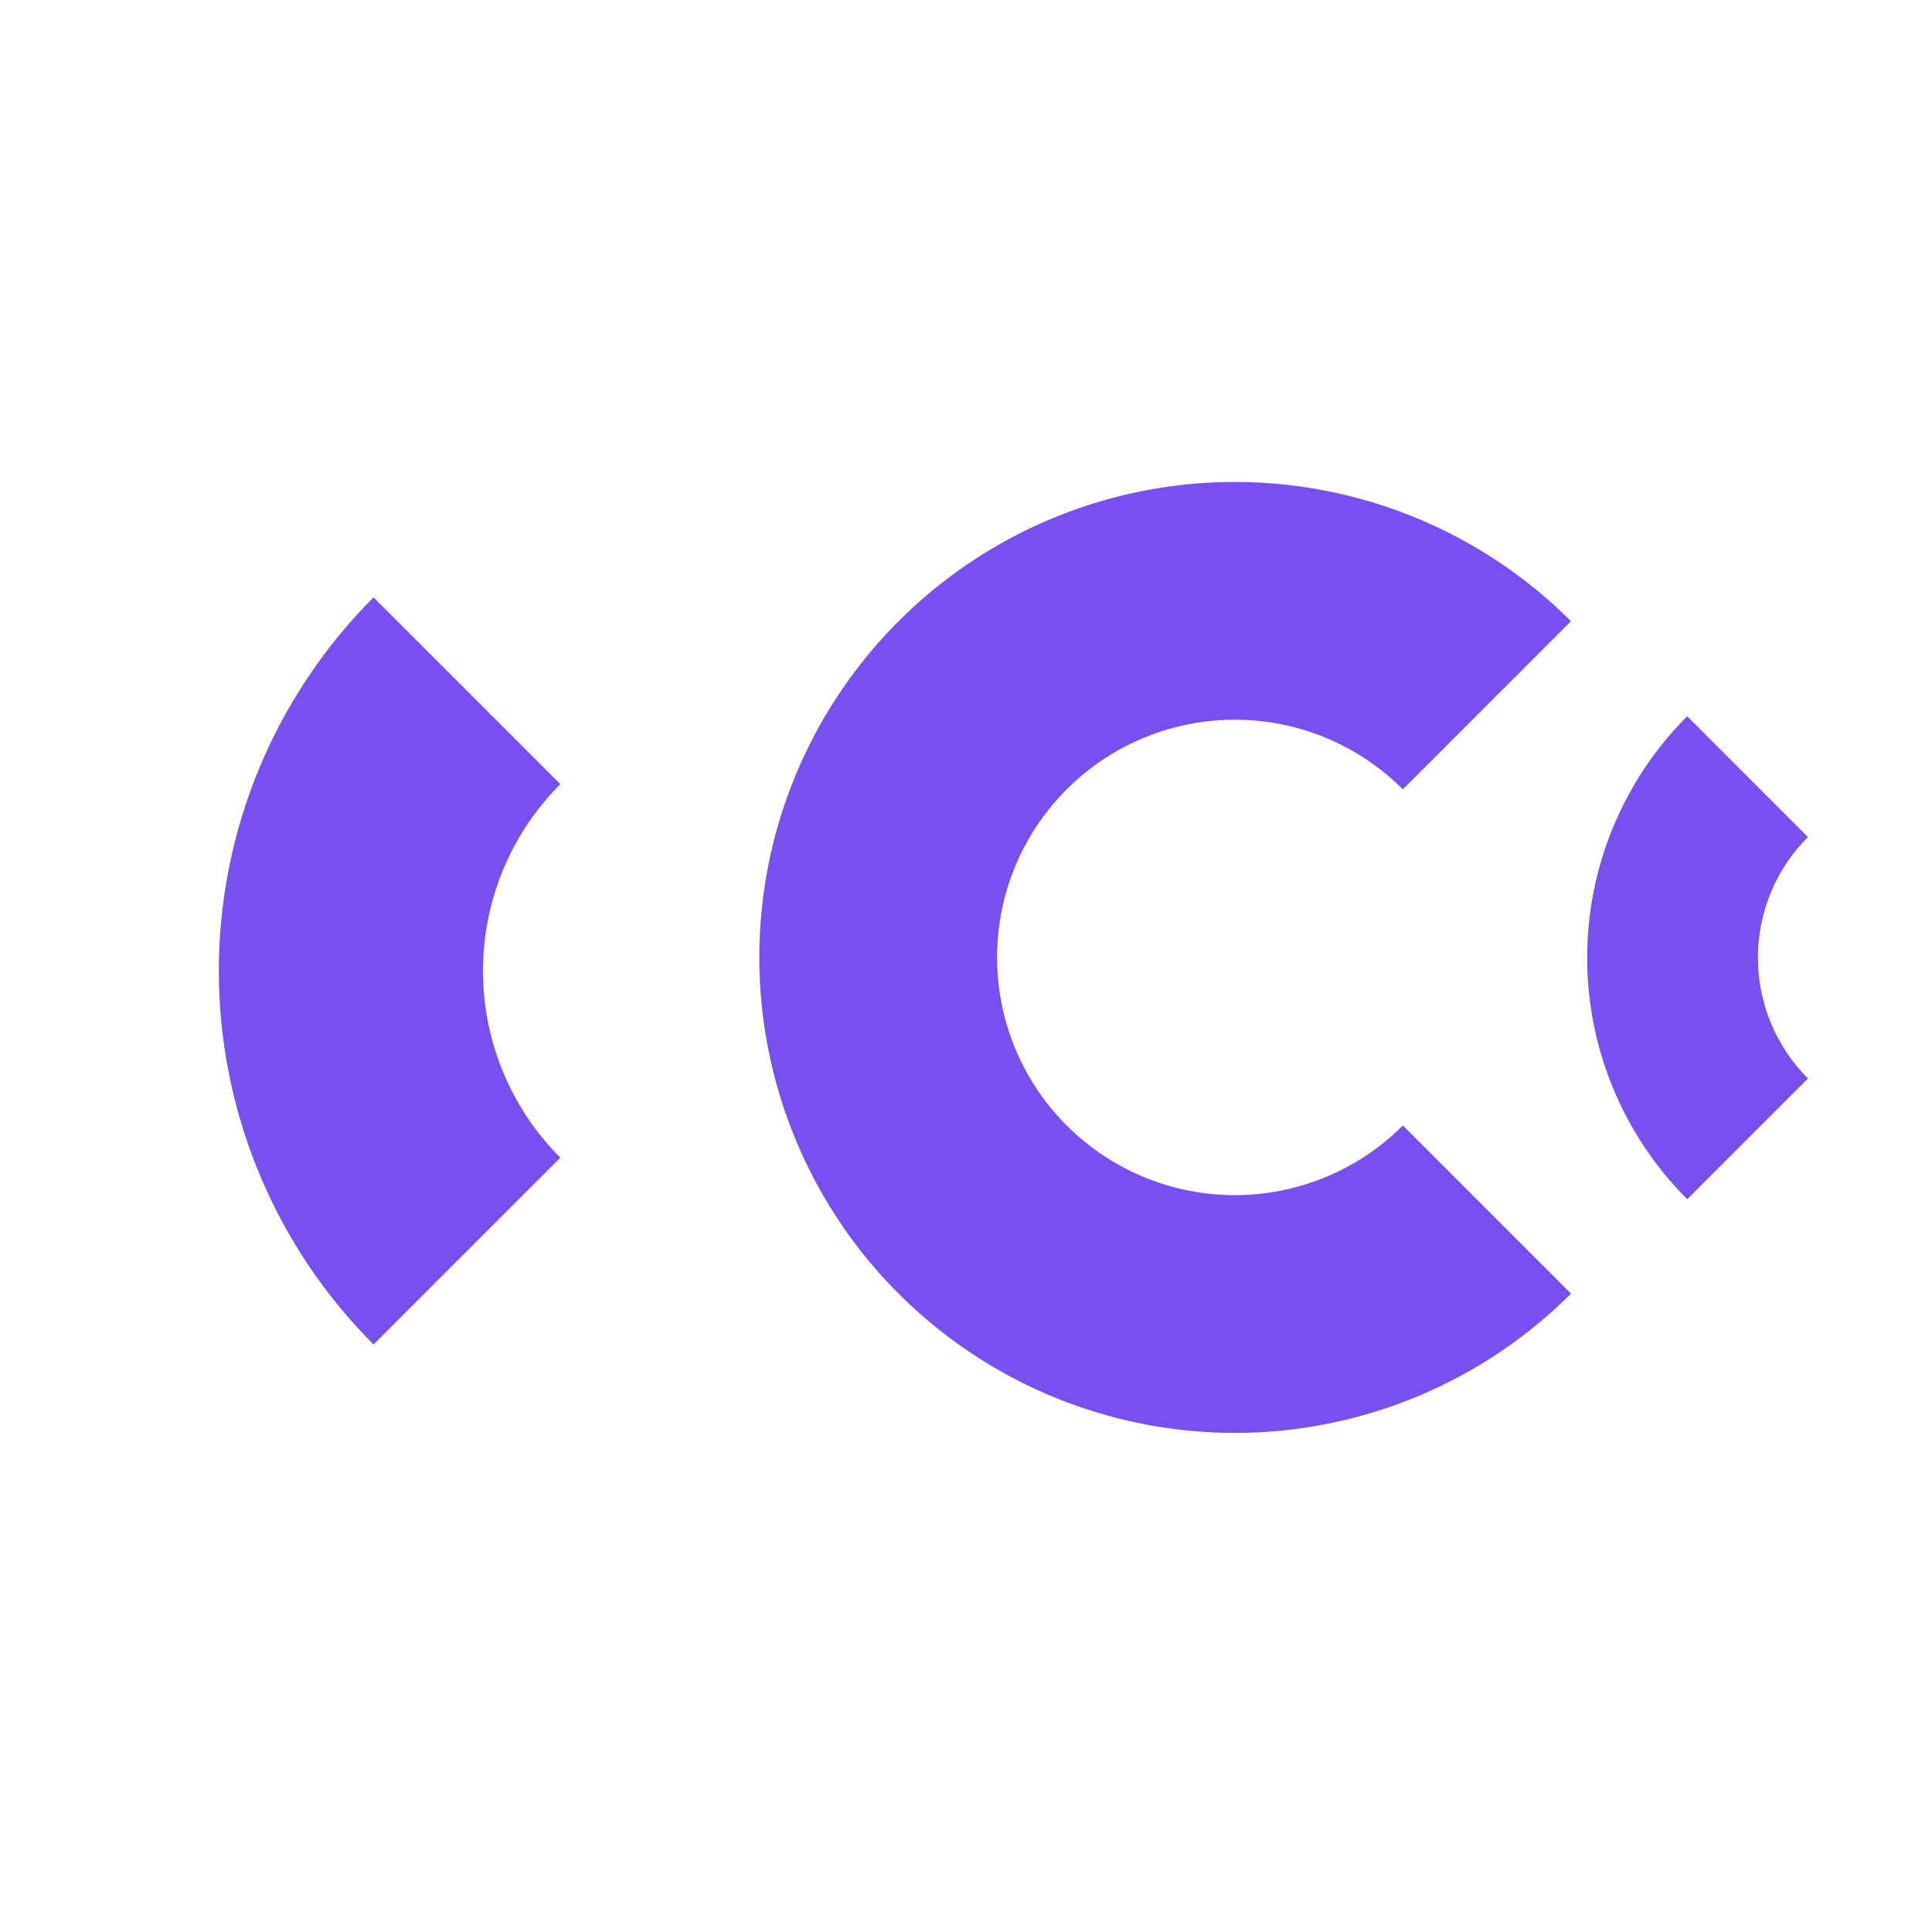
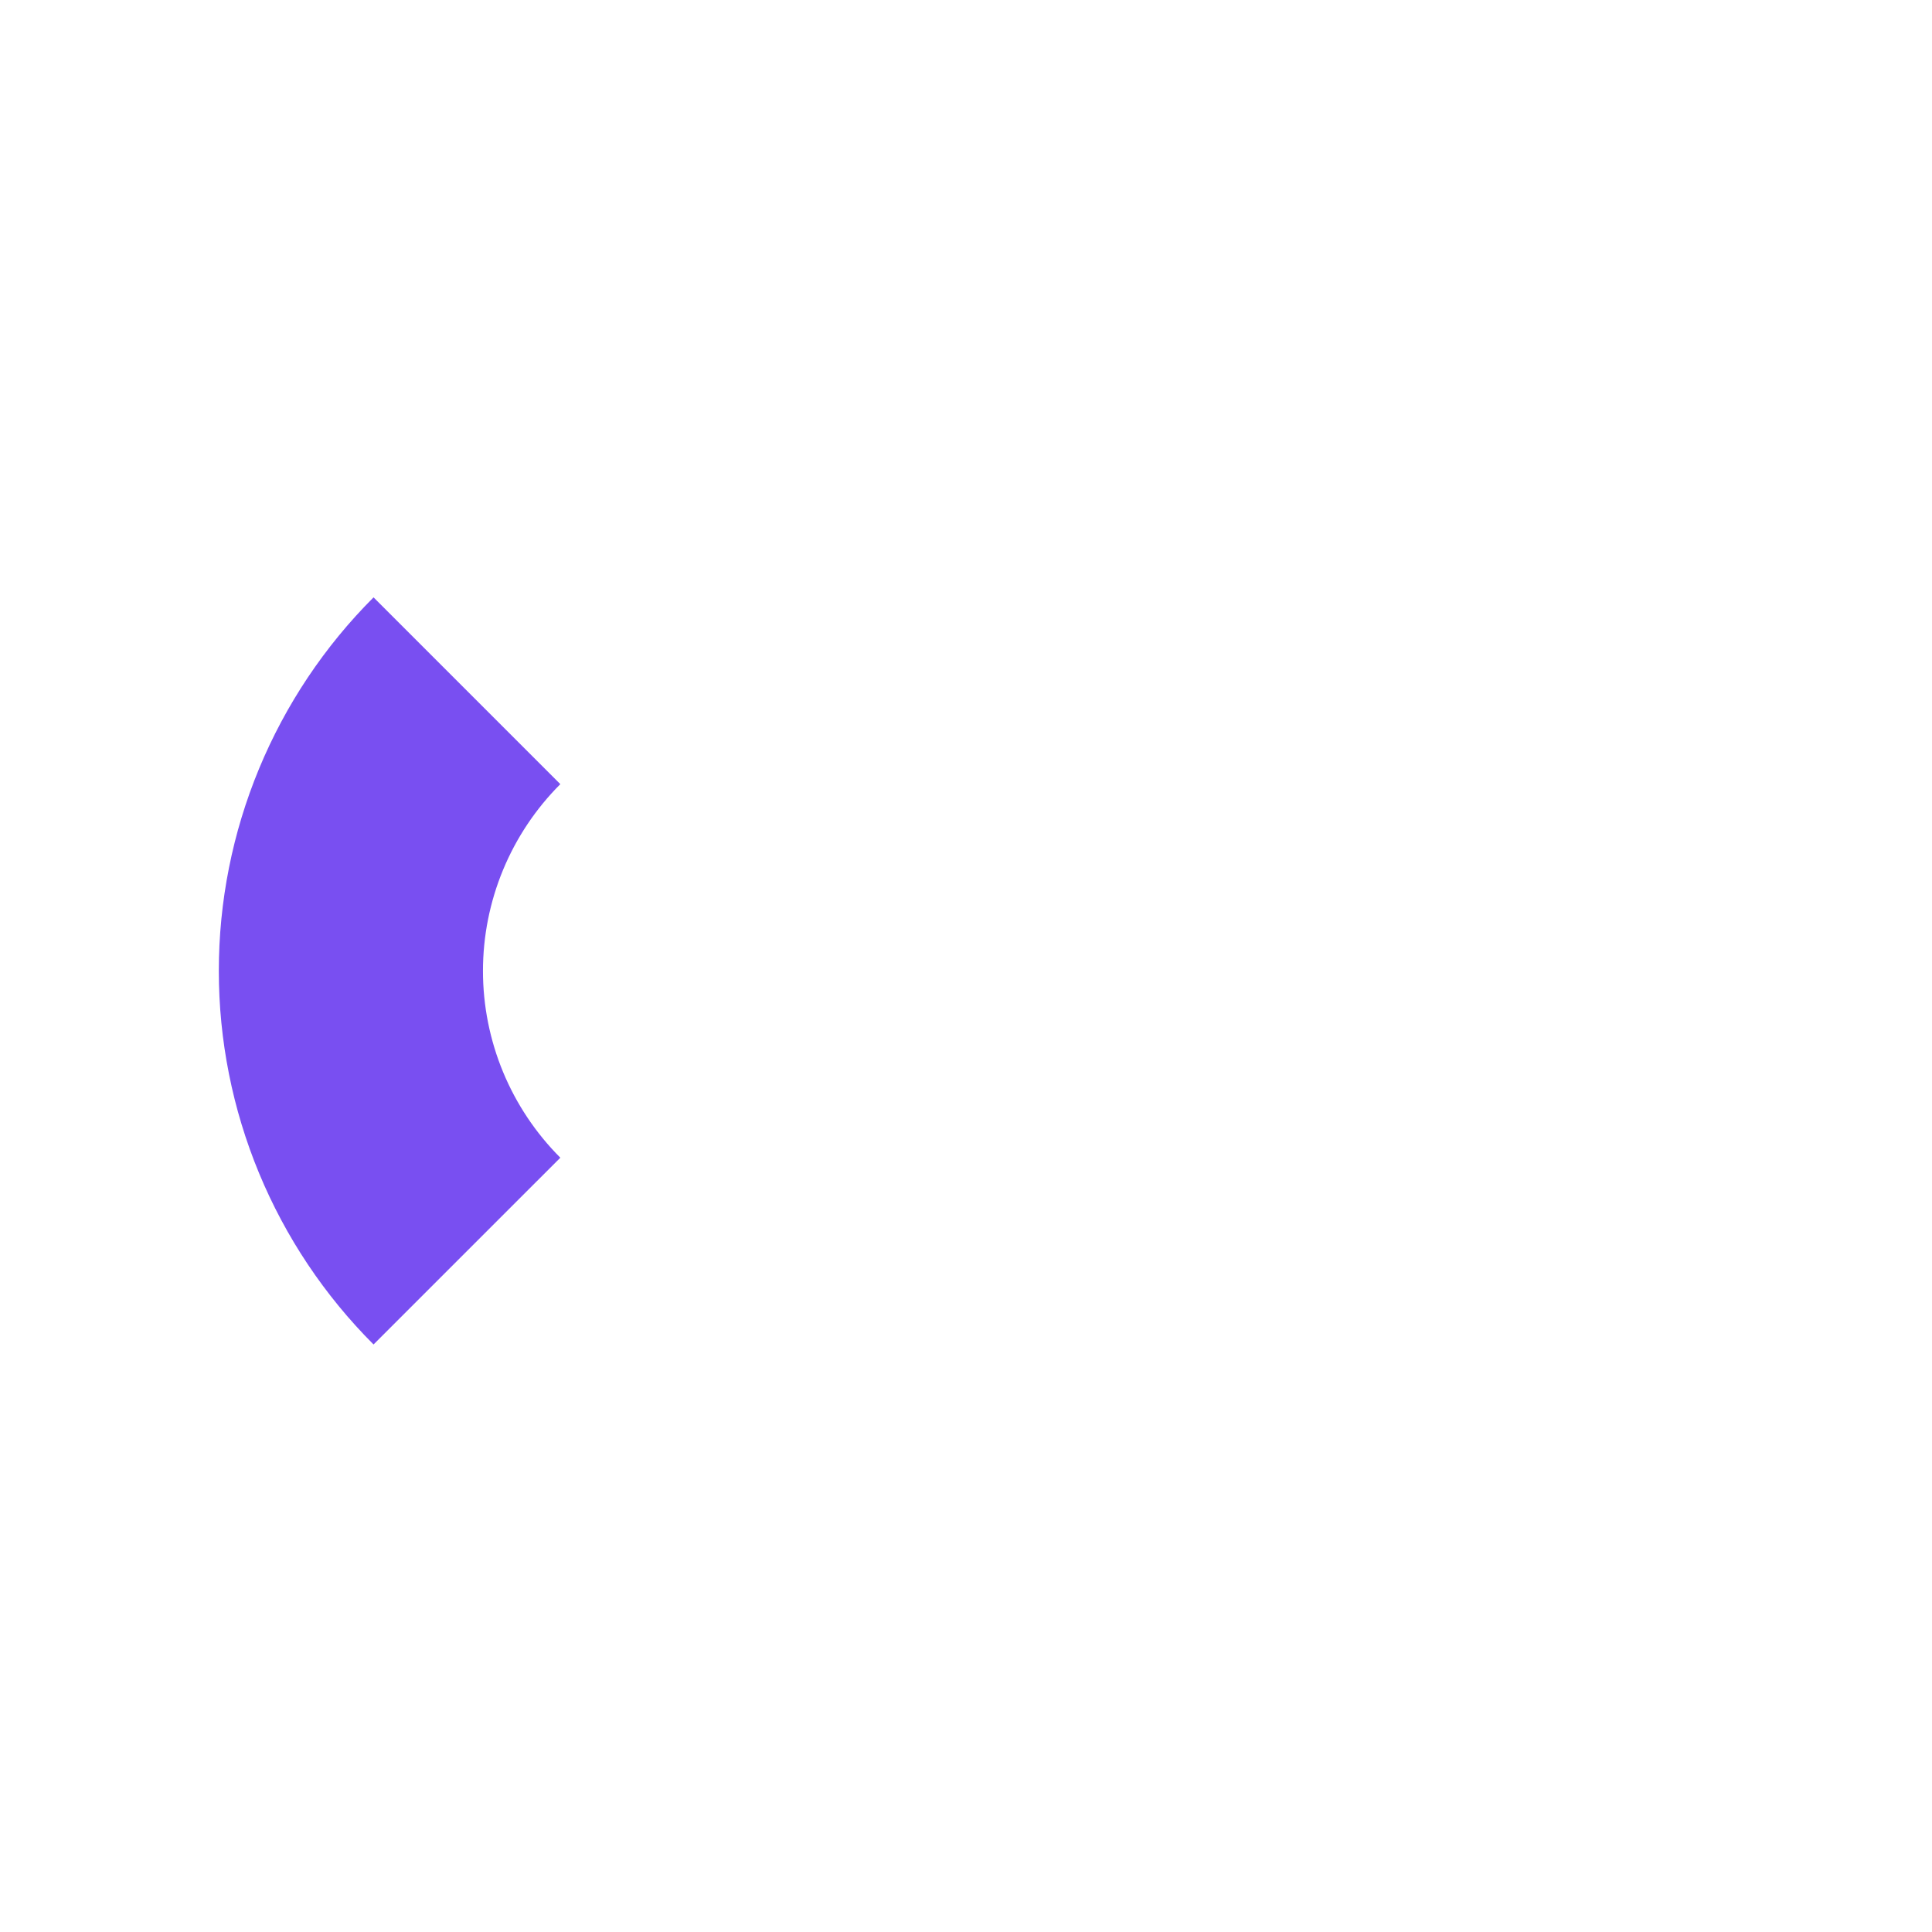
<svg xmlns="http://www.w3.org/2000/svg" width="292" height="292" viewBox="0 0 292 292" fill="none">
-   <path fill-rule="evenodd" clip-rule="evenodd" d="M193.632 179.944C200.602 178.557 207.005 175.135 212.029 170.11L237.436 195.517C227.386 205.567 214.582 212.411 200.642 215.184C186.702 217.957 172.254 216.533 159.123 211.095C145.992 205.656 134.768 196.445 126.872 184.627C118.976 172.81 114.761 158.916 114.761 144.703C114.761 130.49 118.976 116.597 126.872 104.779C134.768 92.962 145.992 83.751 159.123 78.312C172.254 72.873 186.702 71.45 200.642 74.223C214.582 76.996 227.386 83.84 237.436 93.89L212.029 119.296C207.005 114.271 200.602 110.849 193.632 109.463C186.663 108.076 179.438 108.788 172.872 111.508C166.307 114.227 160.695 118.832 156.748 124.741C152.799 130.65 150.692 137.597 150.692 144.703C150.692 151.81 152.799 158.757 156.748 164.665C160.695 170.574 166.307 175.179 172.872 177.899C179.438 180.618 186.663 181.33 193.632 179.944Z" fill="#794FF1" />
-   <path fill-rule="evenodd" clip-rule="evenodd" d="M273.245 162.997C270.849 160.601 268.948 157.756 267.651 154.625C266.355 151.494 265.687 148.139 265.687 144.75C265.687 141.361 266.355 138.006 267.651 134.875C268.948 131.744 270.849 128.899 273.245 126.503L254.998 108.256C250.206 113.048 246.404 118.738 243.811 125C241.217 131.261 239.882 137.972 239.882 144.75C239.882 151.527 241.217 158.239 243.811 164.5C246.404 170.762 250.206 176.451 254.998 181.244L273.245 162.997Z" fill="#794FF1" />
  <path fill-rule="evenodd" clip-rule="evenodd" d="M84.688 174.974C80.981 171.266 78.04 166.865 76.034 162.022C74.028 157.178 72.995 151.987 72.995 146.744C72.995 141.501 74.028 136.31 76.034 131.466C78.04 126.622 80.981 122.221 84.688 118.514L56.458 90.284C49.044 97.699 43.163 106.501 39.15 116.188C35.137 125.876 33.072 136.258 33.072 146.744C33.072 157.229 35.137 167.612 39.15 177.3C43.163 186.987 49.044 195.789 56.458 203.203L84.688 174.974Z" fill="#794FF1" />
</svg>